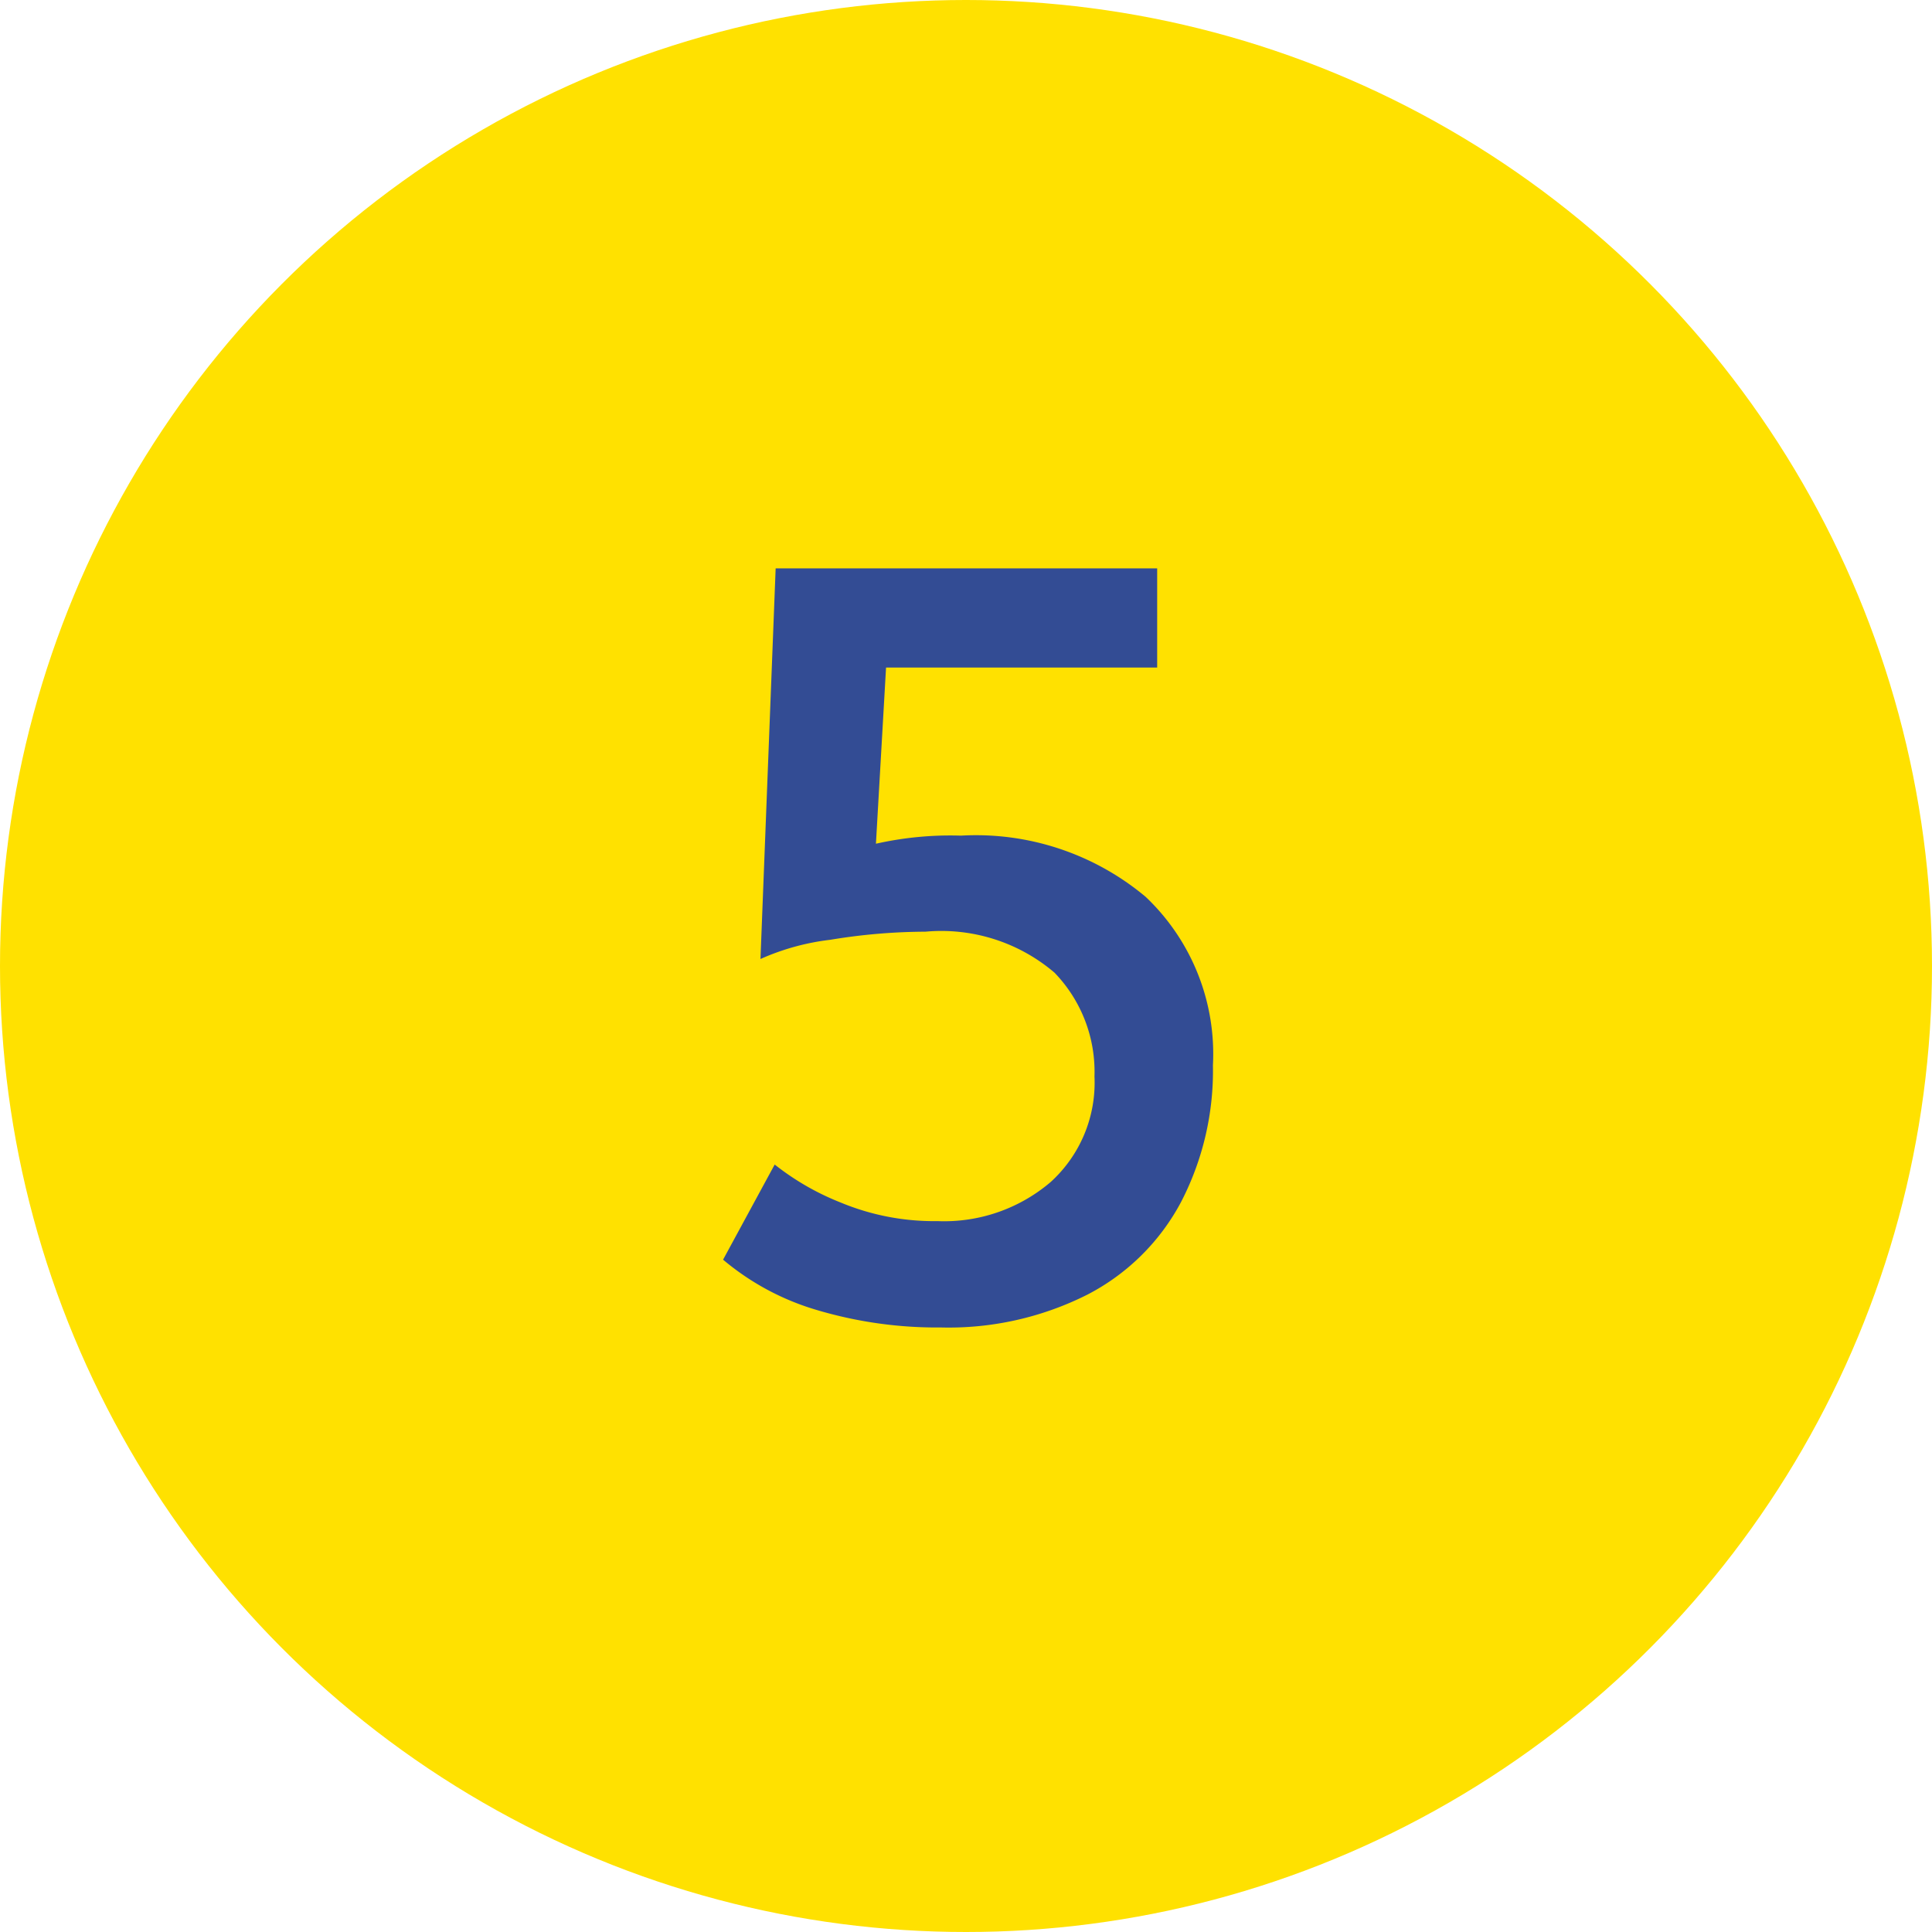
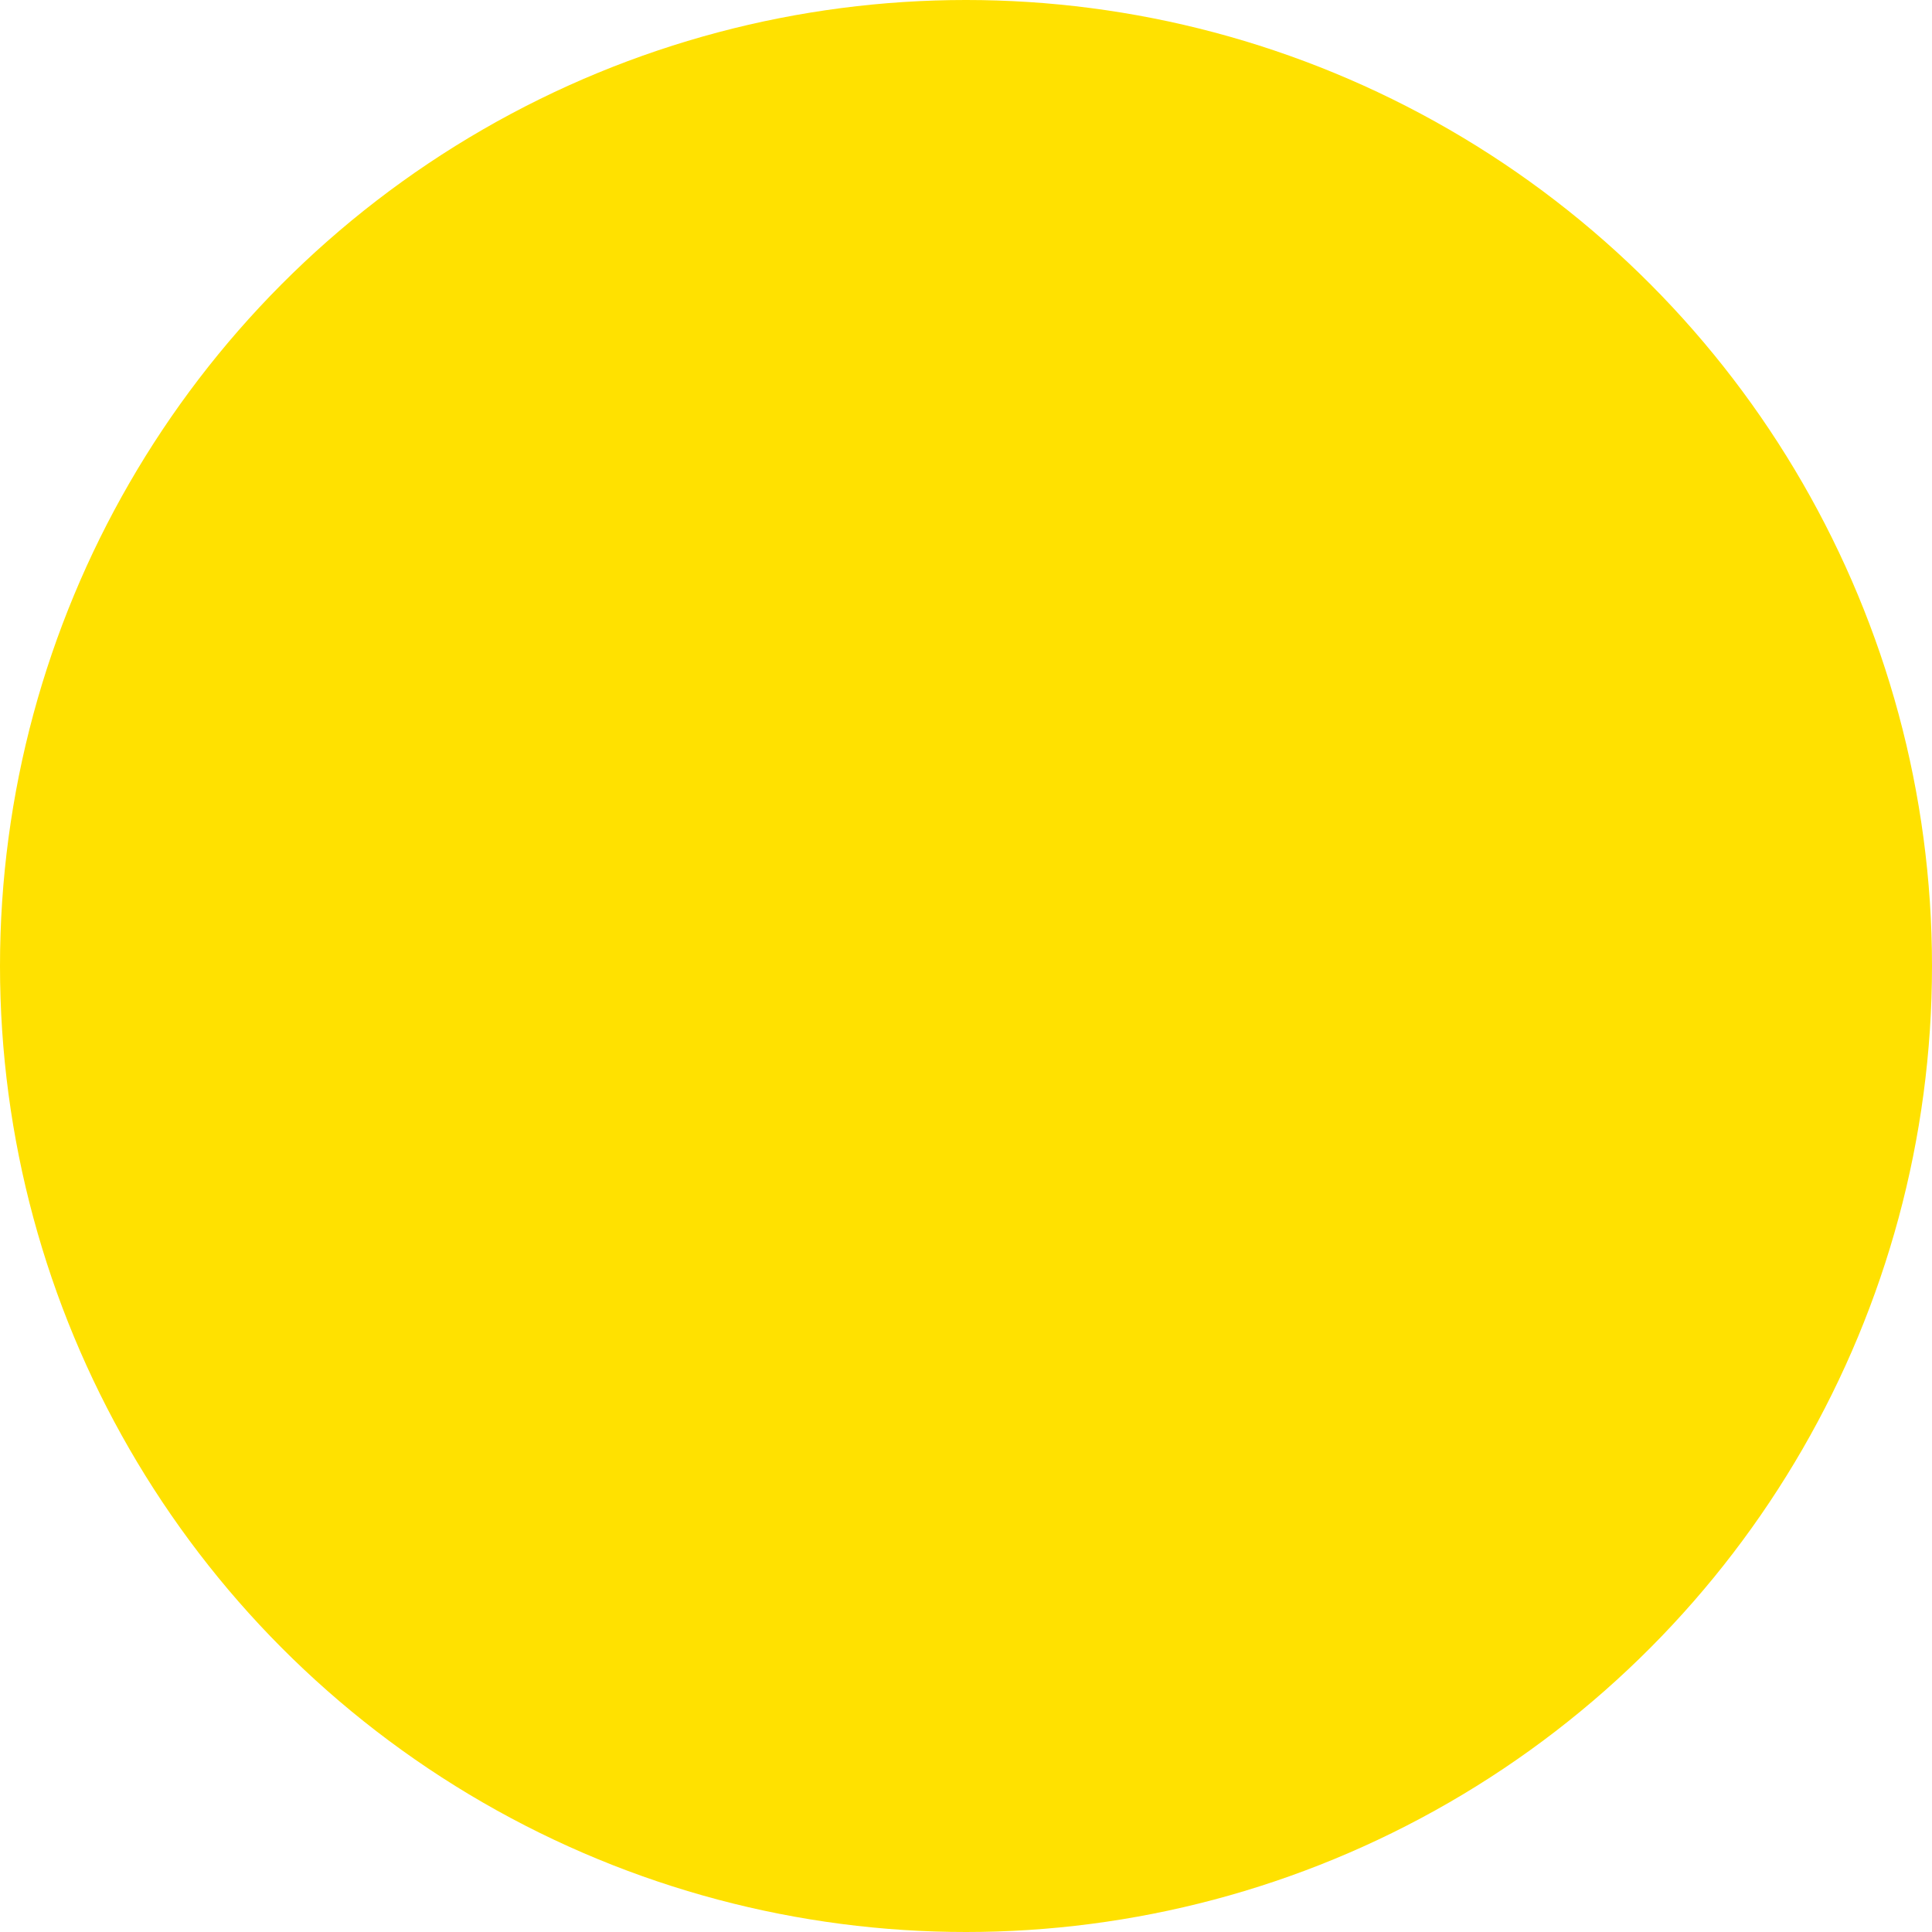
<svg xmlns="http://www.w3.org/2000/svg" width="42" height="42" viewBox="0 0 42 42">
  <g id="レイヤー_2" data-name="レイヤー 2">
    <g id="レイヤー_1-2" data-name="レイヤー 1">
      <circle cx="21" cy="21" r="21" style="fill:#ffe100" />
-       <path d="M17.776,28.484a5.614,5.614,0,0,1-2.057-1.1l1.122-2.068a5.65,5.65,0,0,0,1.43.824,5.291,5.291,0,0,0,2.112.406,3.566,3.566,0,0,0,2.453-.846,2.916,2.916,0,0,0,.957-2.299,3.099,3.099,0,0,0-.869-2.256,3.79,3.79,0,0,0-2.806-.891,12.848,12.848,0,0,0-2.067.176,5.202,5.202,0,0,0-1.519.418l.33-8.492h8.294v2.156H19.262L19.042,18.342a7.376,7.376,0,0,1,1.848-.176,5.746,5.746,0,0,1,4.015,1.33,4.706,4.706,0,0,1,1.463,3.664,6.202,6.202,0,0,1-.692,2.969,4.804,4.804,0,0,1-2.035,2.014,6.696,6.696,0,0,1-3.19.715A9.138,9.138,0,0,1,17.776,28.484Z" style="fill:#334c94" />
    </g>
  </g>
</svg>